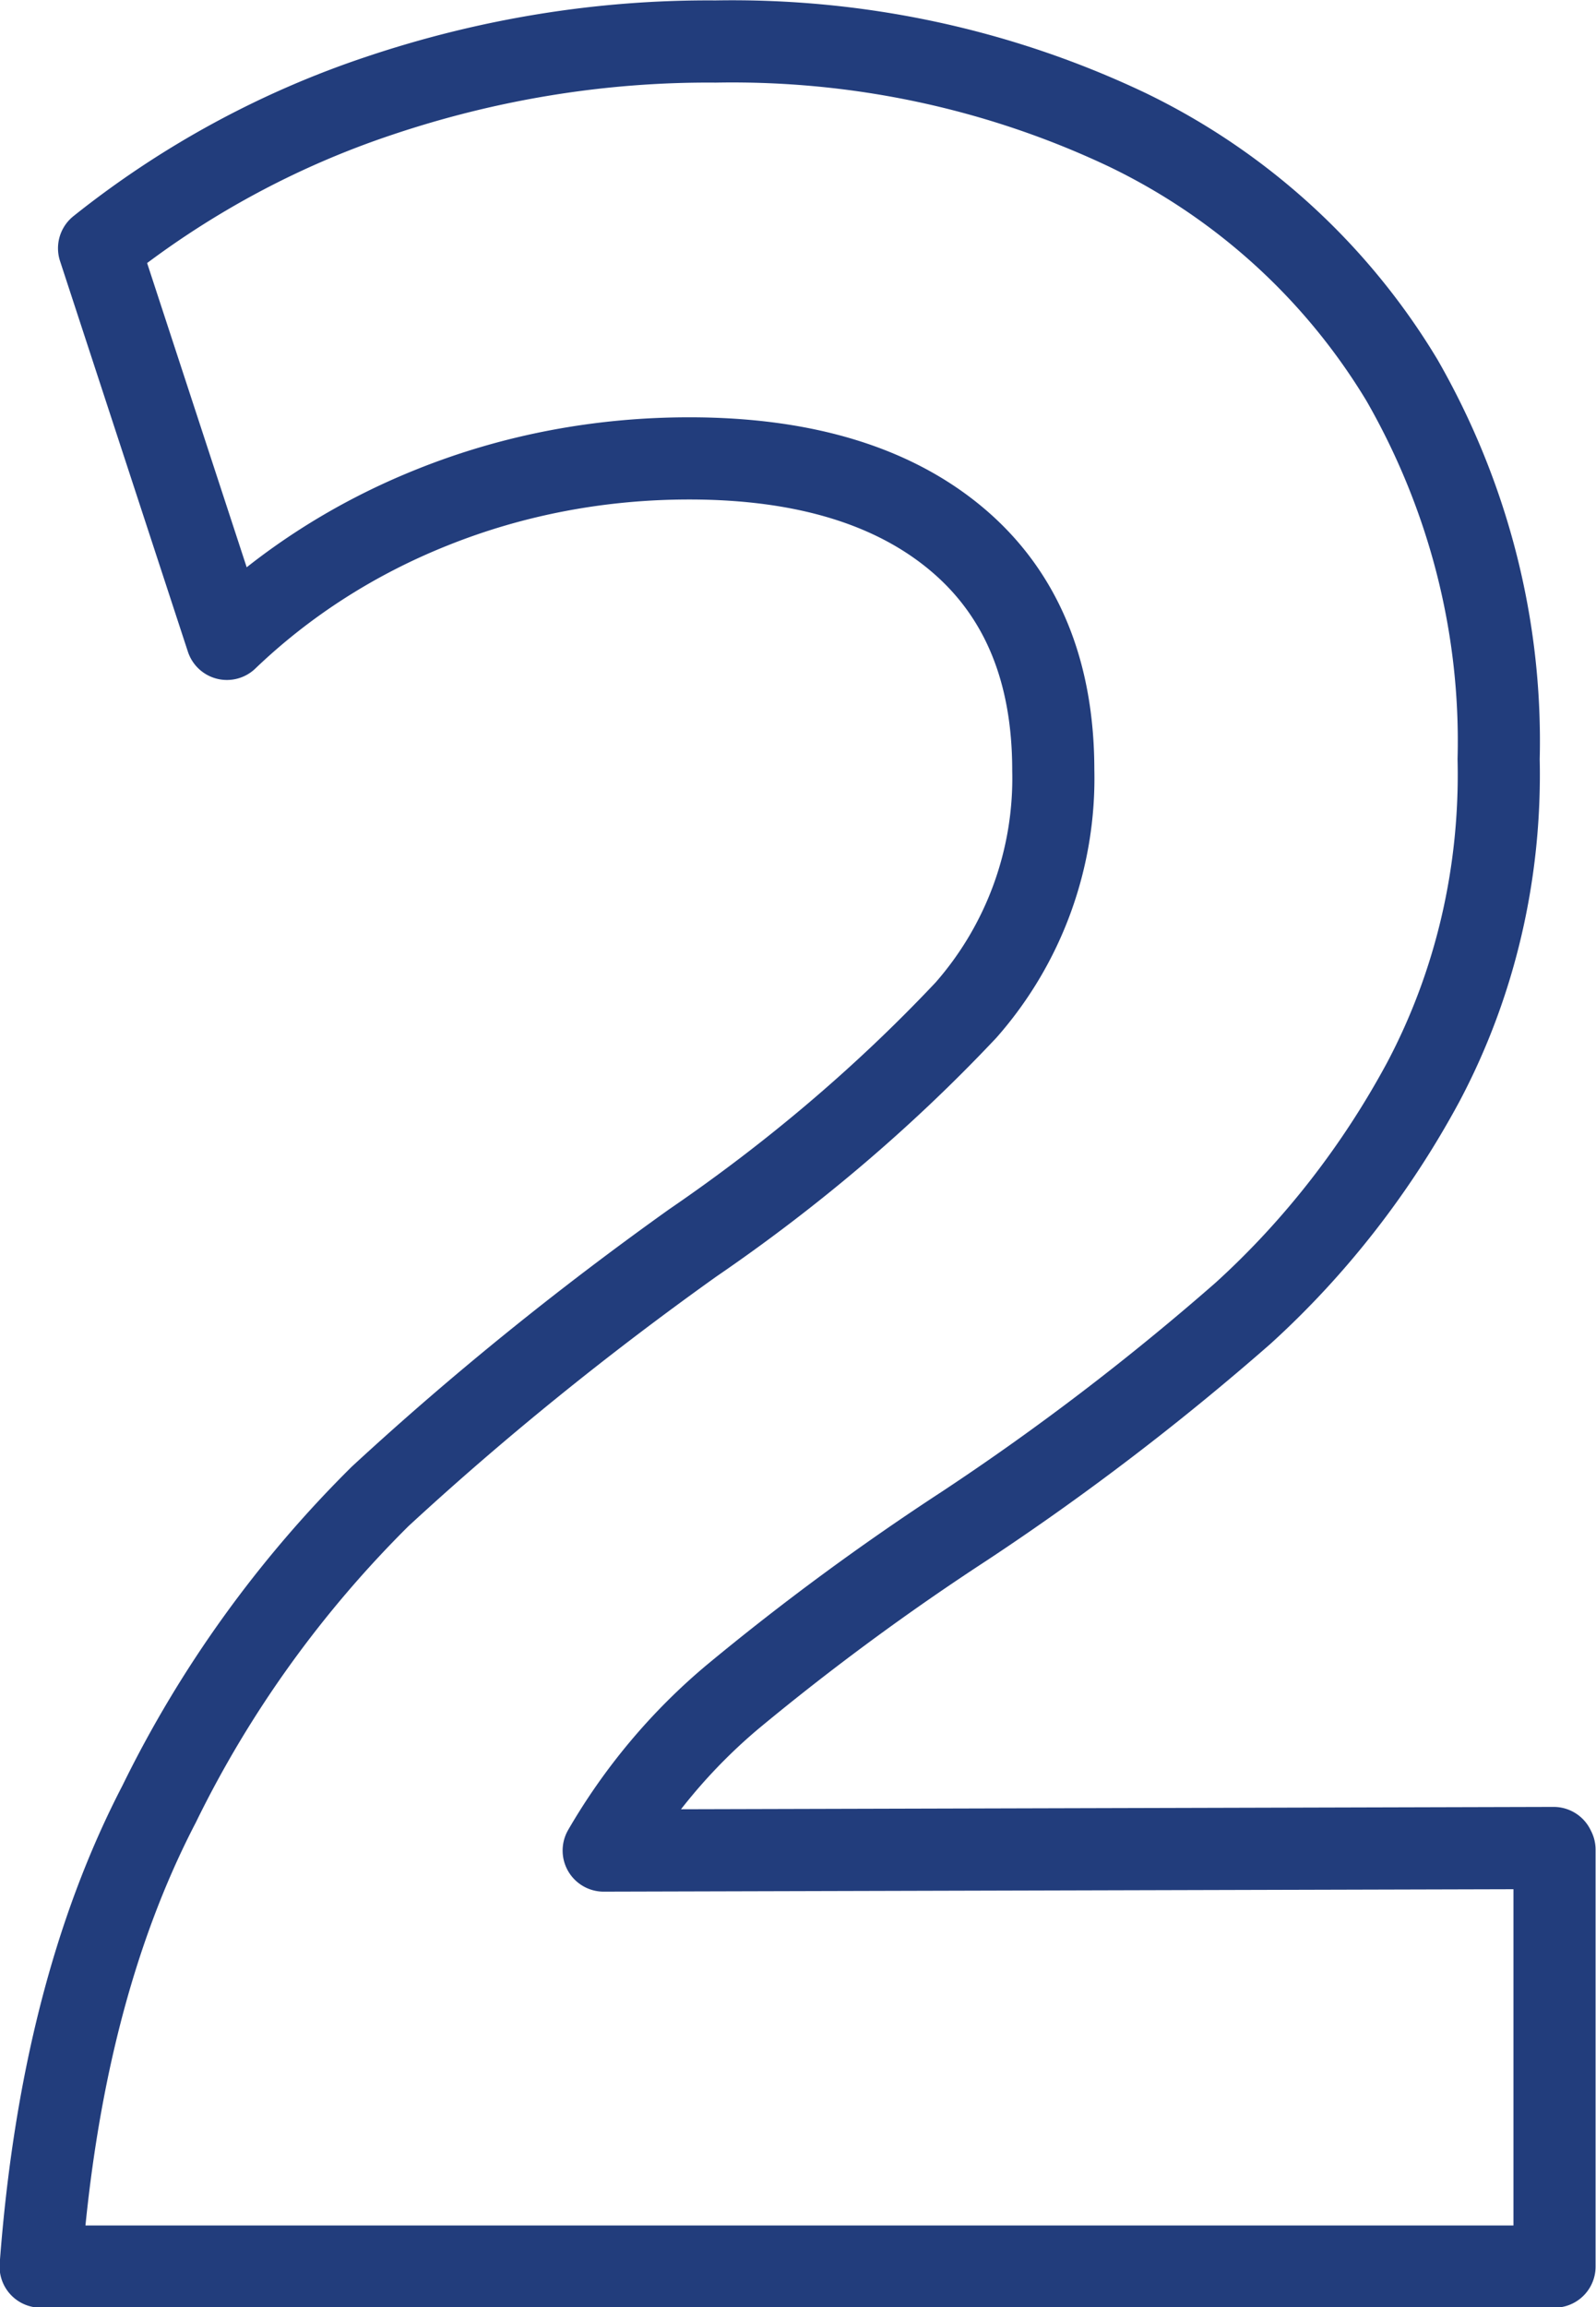
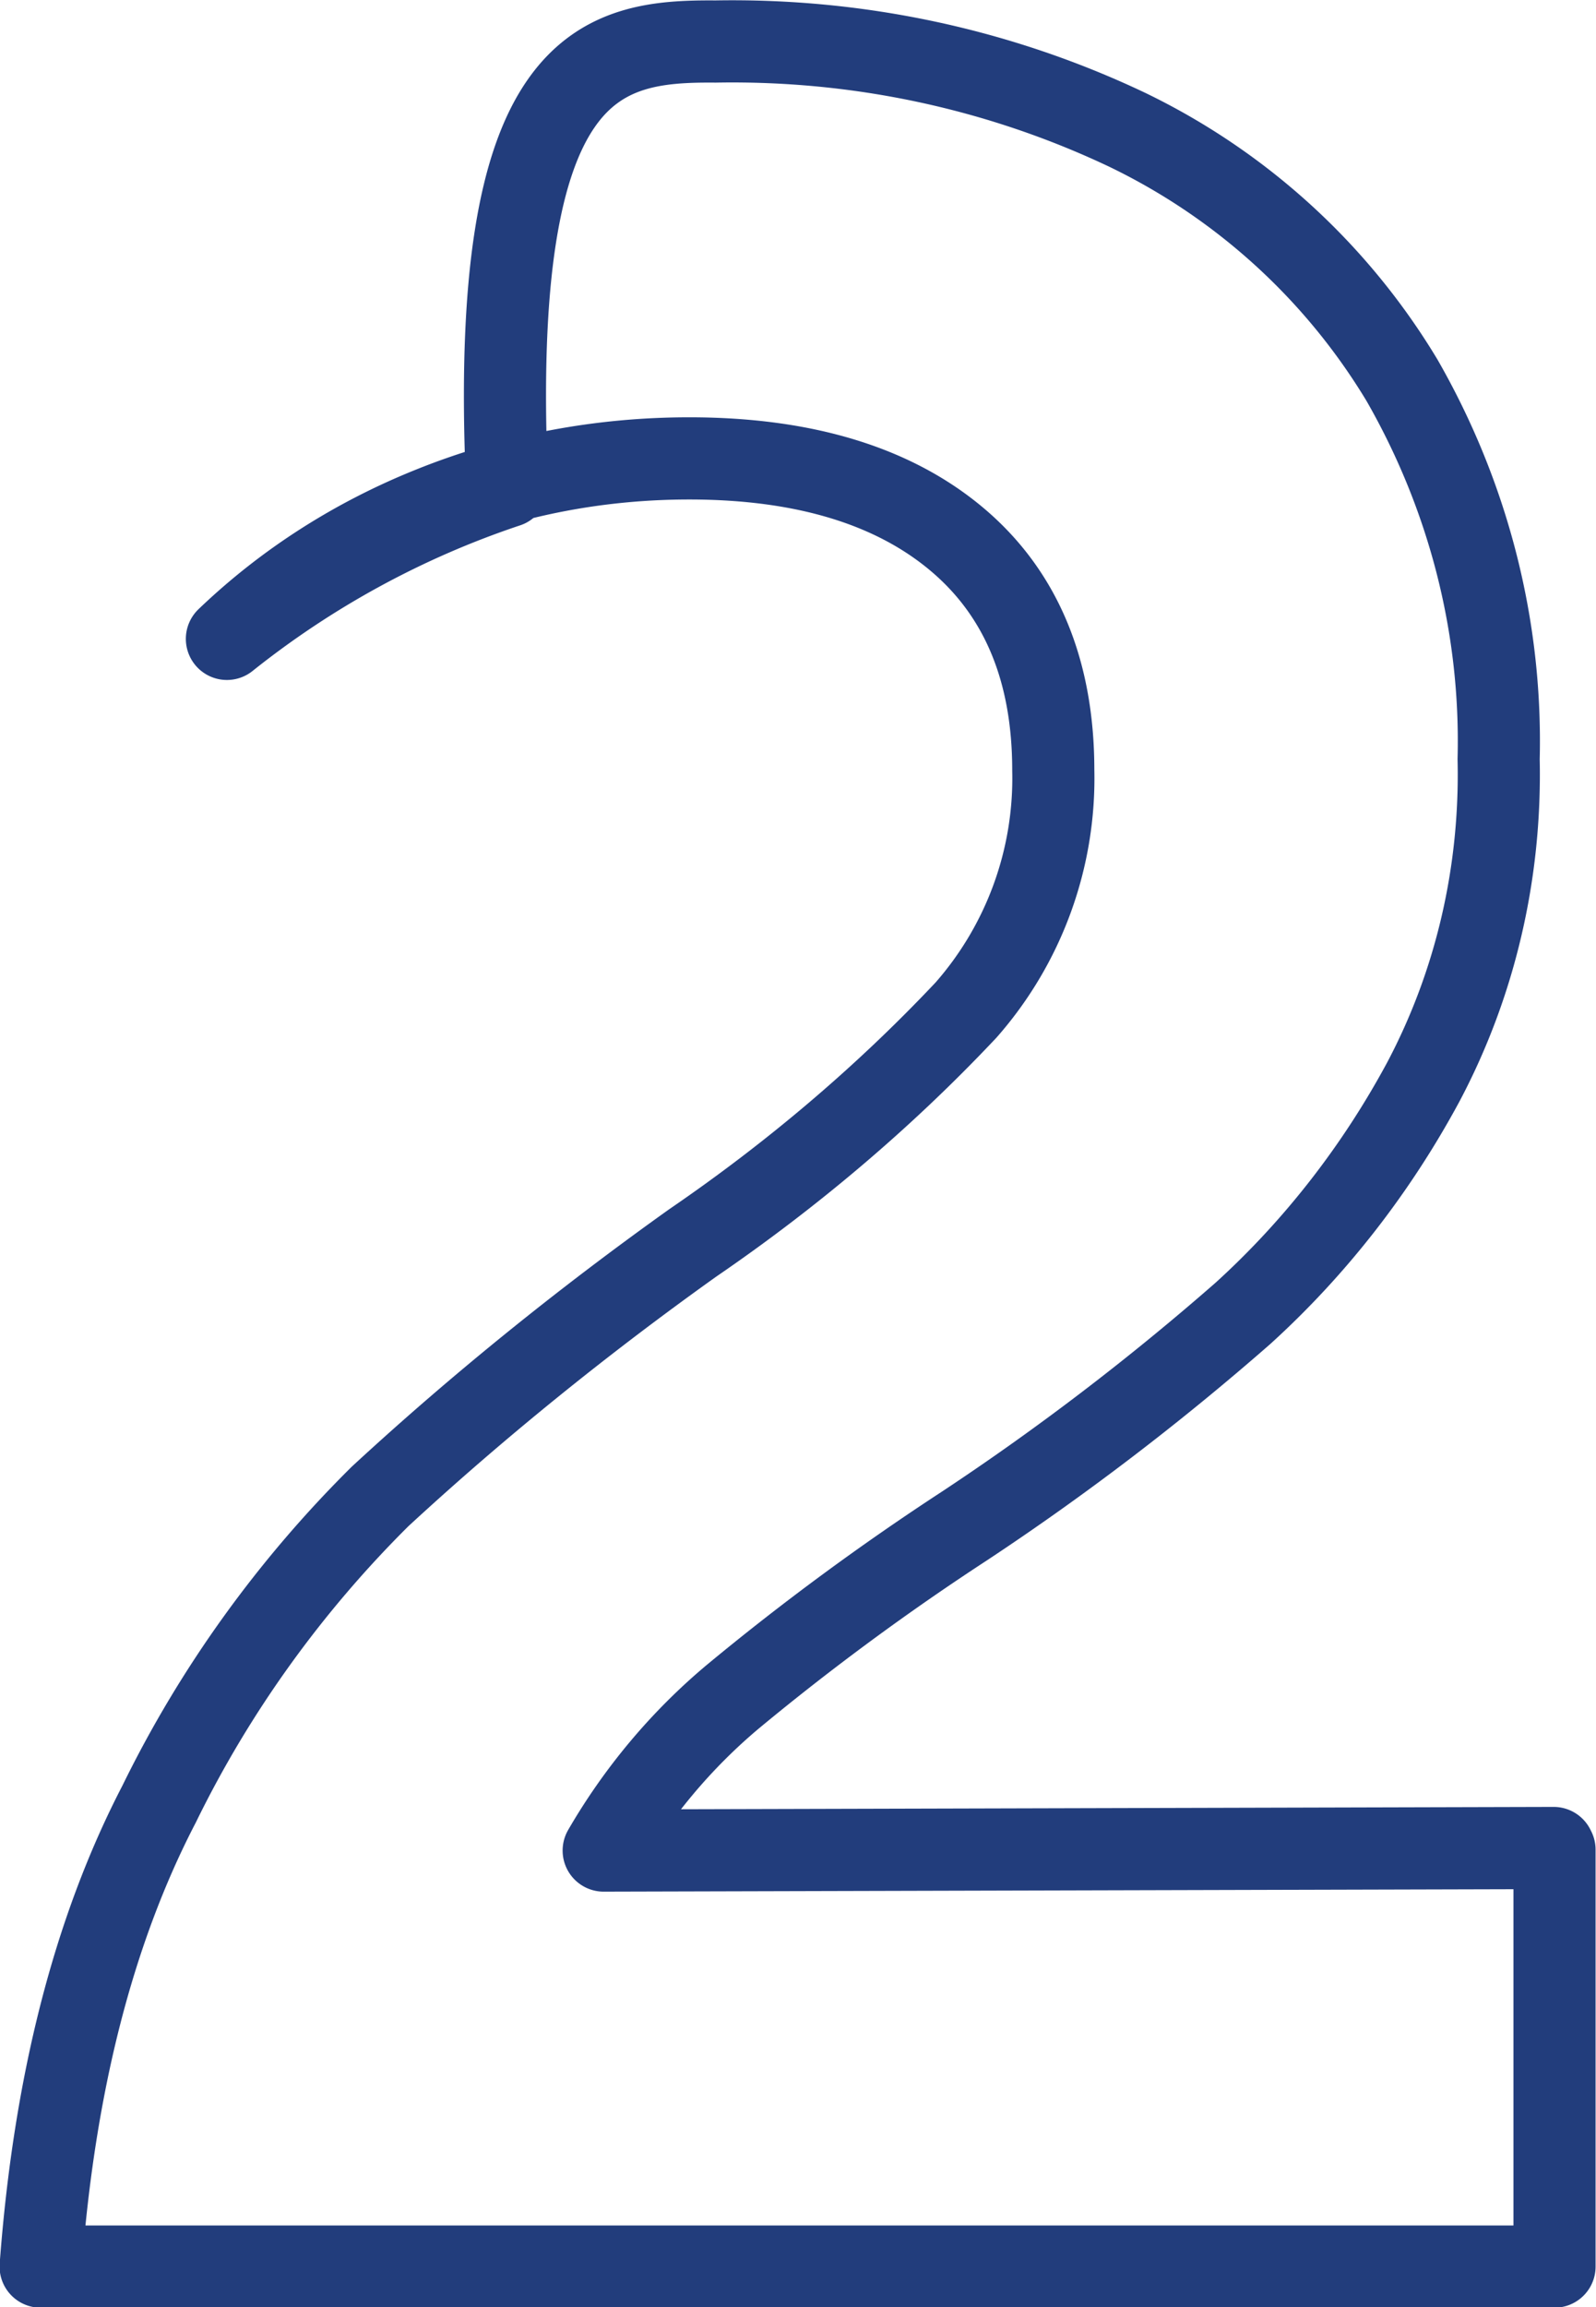
<svg xmlns="http://www.w3.org/2000/svg" data-name="Layer 1" viewBox="0 0 18.85 27.23">
-   <path d="M18.36 21.83v4.92H.48c.16-2.14.62-3.96 1.4-5.46.66-1.35 1.55-2.58 2.61-3.63 1.16-1.07 2.4-2.07 3.69-2.99 1.17-.8 2.26-1.72 3.23-2.75a4.14 4.14 0 0 0 1.03-2.83c0-1.16-.37-2.07-1.12-2.71s-1.81-.97-3.18-.97c-1.04 0-2.07.19-3.04.58-.9.36-1.72.88-2.42 1.55L1.17 2.93c.99-.79 2.11-1.4 3.31-1.8C5.76.7 7.1.48 8.45.49c1.68-.03 3.34.32 4.86 1.04 1.35.65 2.48 1.68 3.25 2.96.78 1.36 1.18 2.9 1.14 4.47.03 1.33-.27 2.64-.89 3.81-.55 1.02-1.27 1.95-2.13 2.73-1.04.91-2.14 1.75-3.29 2.51-.95.62-1.86 1.29-2.73 2.01-.61.51-1.13 1.13-1.53 1.82l11.22-.03Z" style="fill:none;stroke:#223d7c;stroke-linecap:round;stroke-linejoin:round;stroke-width:.97px" />
+   <path d="M18.36 21.83v4.92H.48c.16-2.14.62-3.96 1.4-5.46.66-1.35 1.55-2.58 2.61-3.63 1.16-1.07 2.4-2.07 3.69-2.99 1.17-.8 2.26-1.72 3.23-2.75a4.14 4.14 0 0 0 1.03-2.83c0-1.16-.37-2.07-1.12-2.71s-1.81-.97-3.18-.97c-1.04 0-2.07.19-3.04.58-.9.36-1.72.88-2.42 1.55c.99-.79 2.11-1.4 3.31-1.8C5.76.7 7.1.48 8.45.49c1.68-.03 3.34.32 4.86 1.04 1.35.65 2.48 1.68 3.25 2.96.78 1.36 1.18 2.9 1.14 4.47.03 1.33-.27 2.64-.89 3.81-.55 1.02-1.27 1.95-2.13 2.73-1.04.91-2.14 1.75-3.29 2.51-.95.62-1.86 1.29-2.73 2.01-.61.51-1.13 1.13-1.53 1.82l11.22-.03Z" style="fill:none;stroke:#223d7c;stroke-linecap:round;stroke-linejoin:round;stroke-width:.97px" />
</svg>